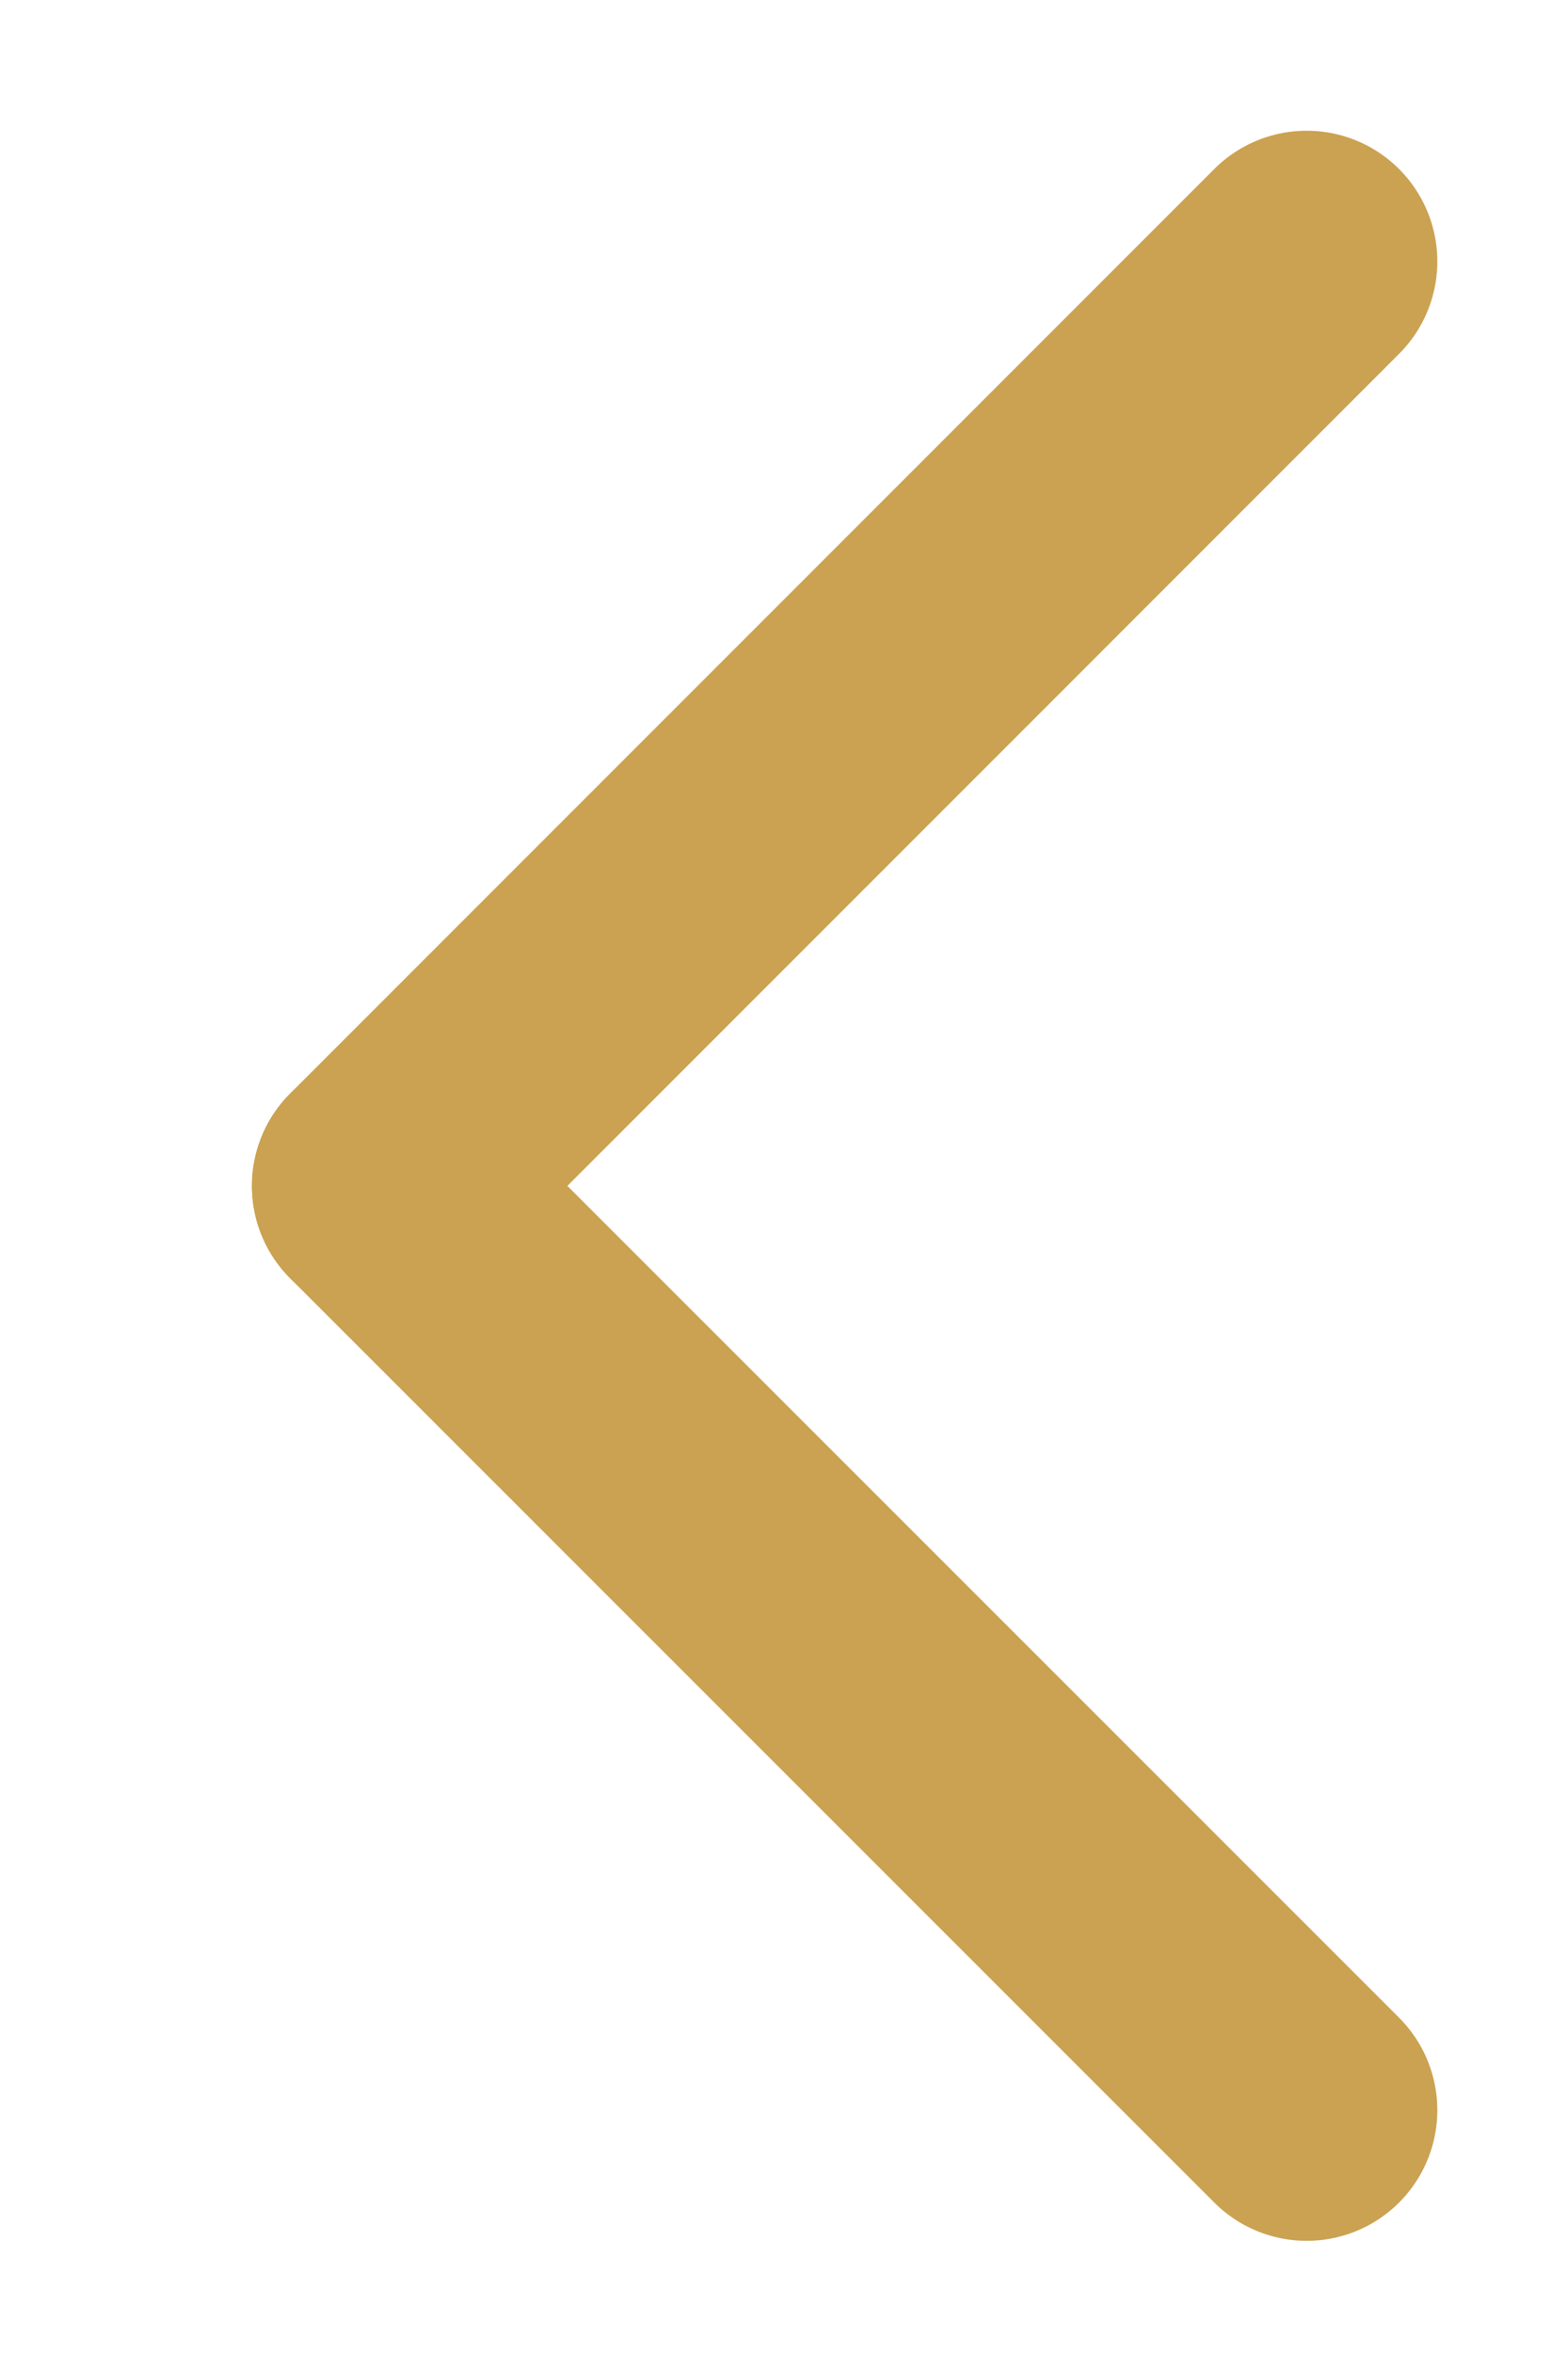
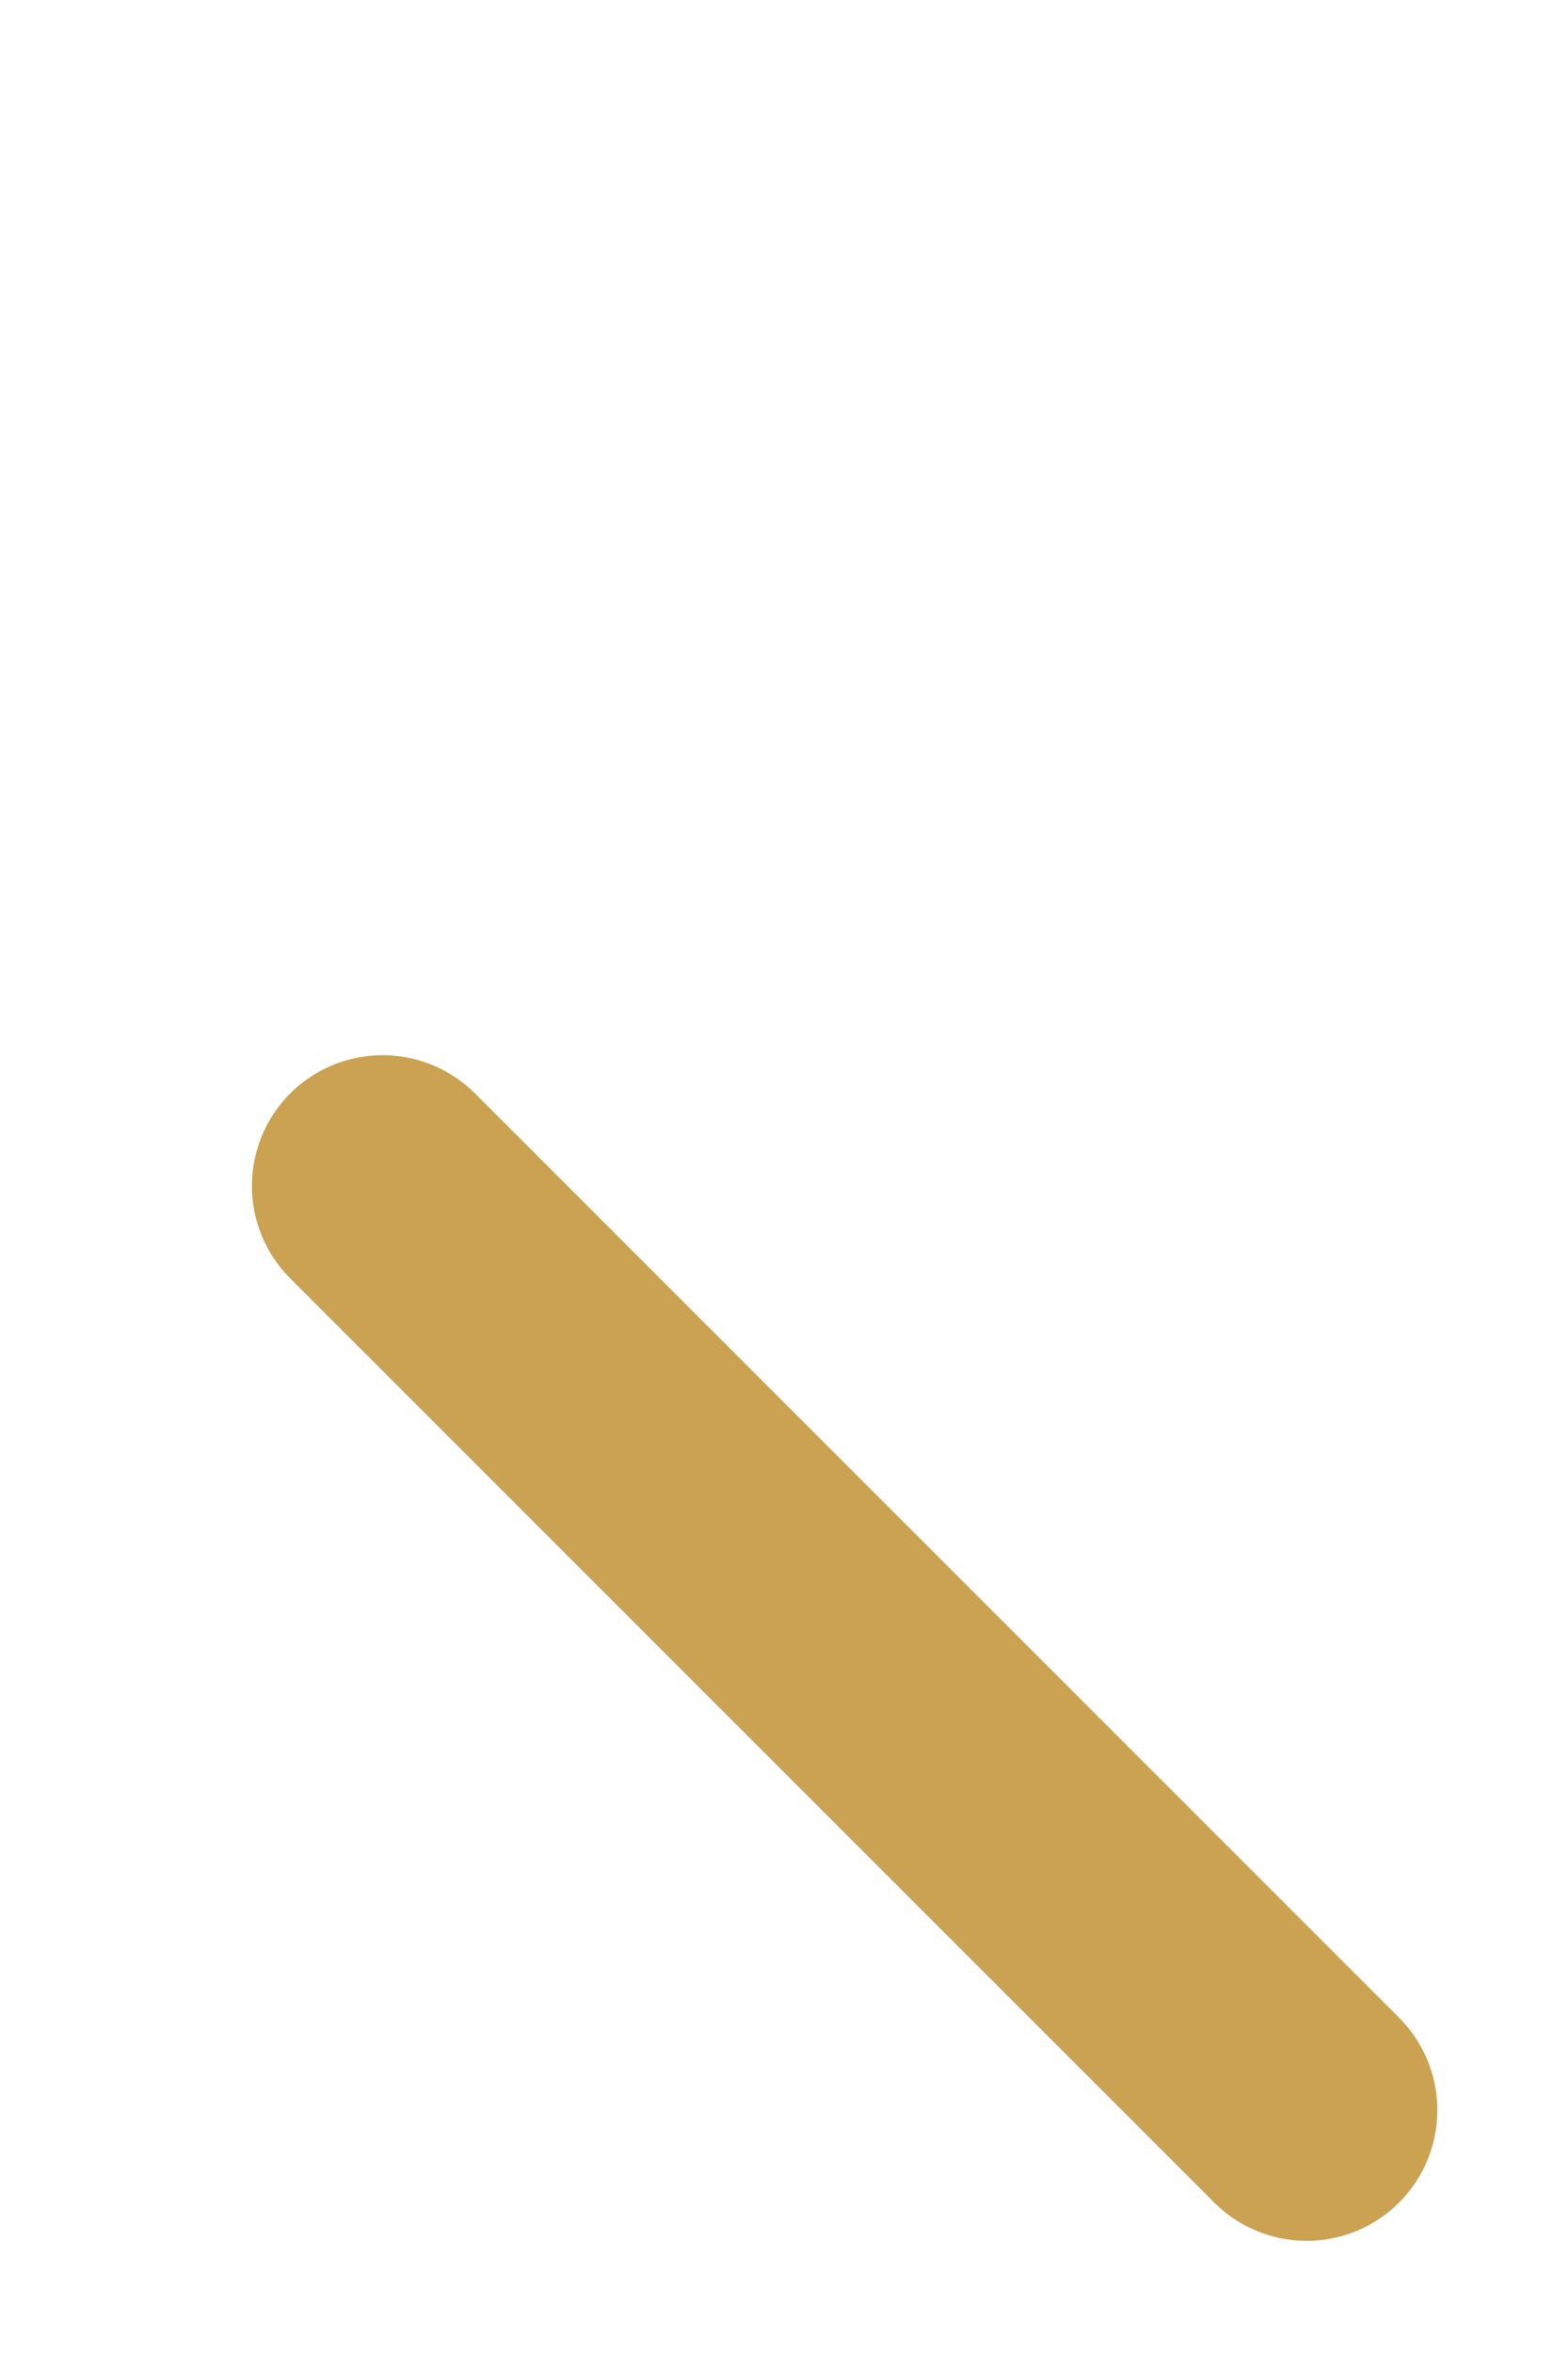
<svg xmlns="http://www.w3.org/2000/svg" width="6" height="9" viewBox="0 0 6 9">
  <g fill="none" fill-rule="evenodd" stroke-linecap="round" stroke-linejoin="round">
    <g stroke="#CBA252">
      <g>
        <g>
-           <path d="M0 0L3.536 3.536" transform="translate(-15 -83) translate(16 80) matrix(-1 0 0 1 4 4)" />
          <path d="M0 3.536L3.536 7.071" transform="translate(-15 -83) translate(16 80) matrix(-1 0 0 1 4 4) matrix(1 0 0 -1 0 10.607)" />
        </g>
      </g>
    </g>
  </g>
</svg>